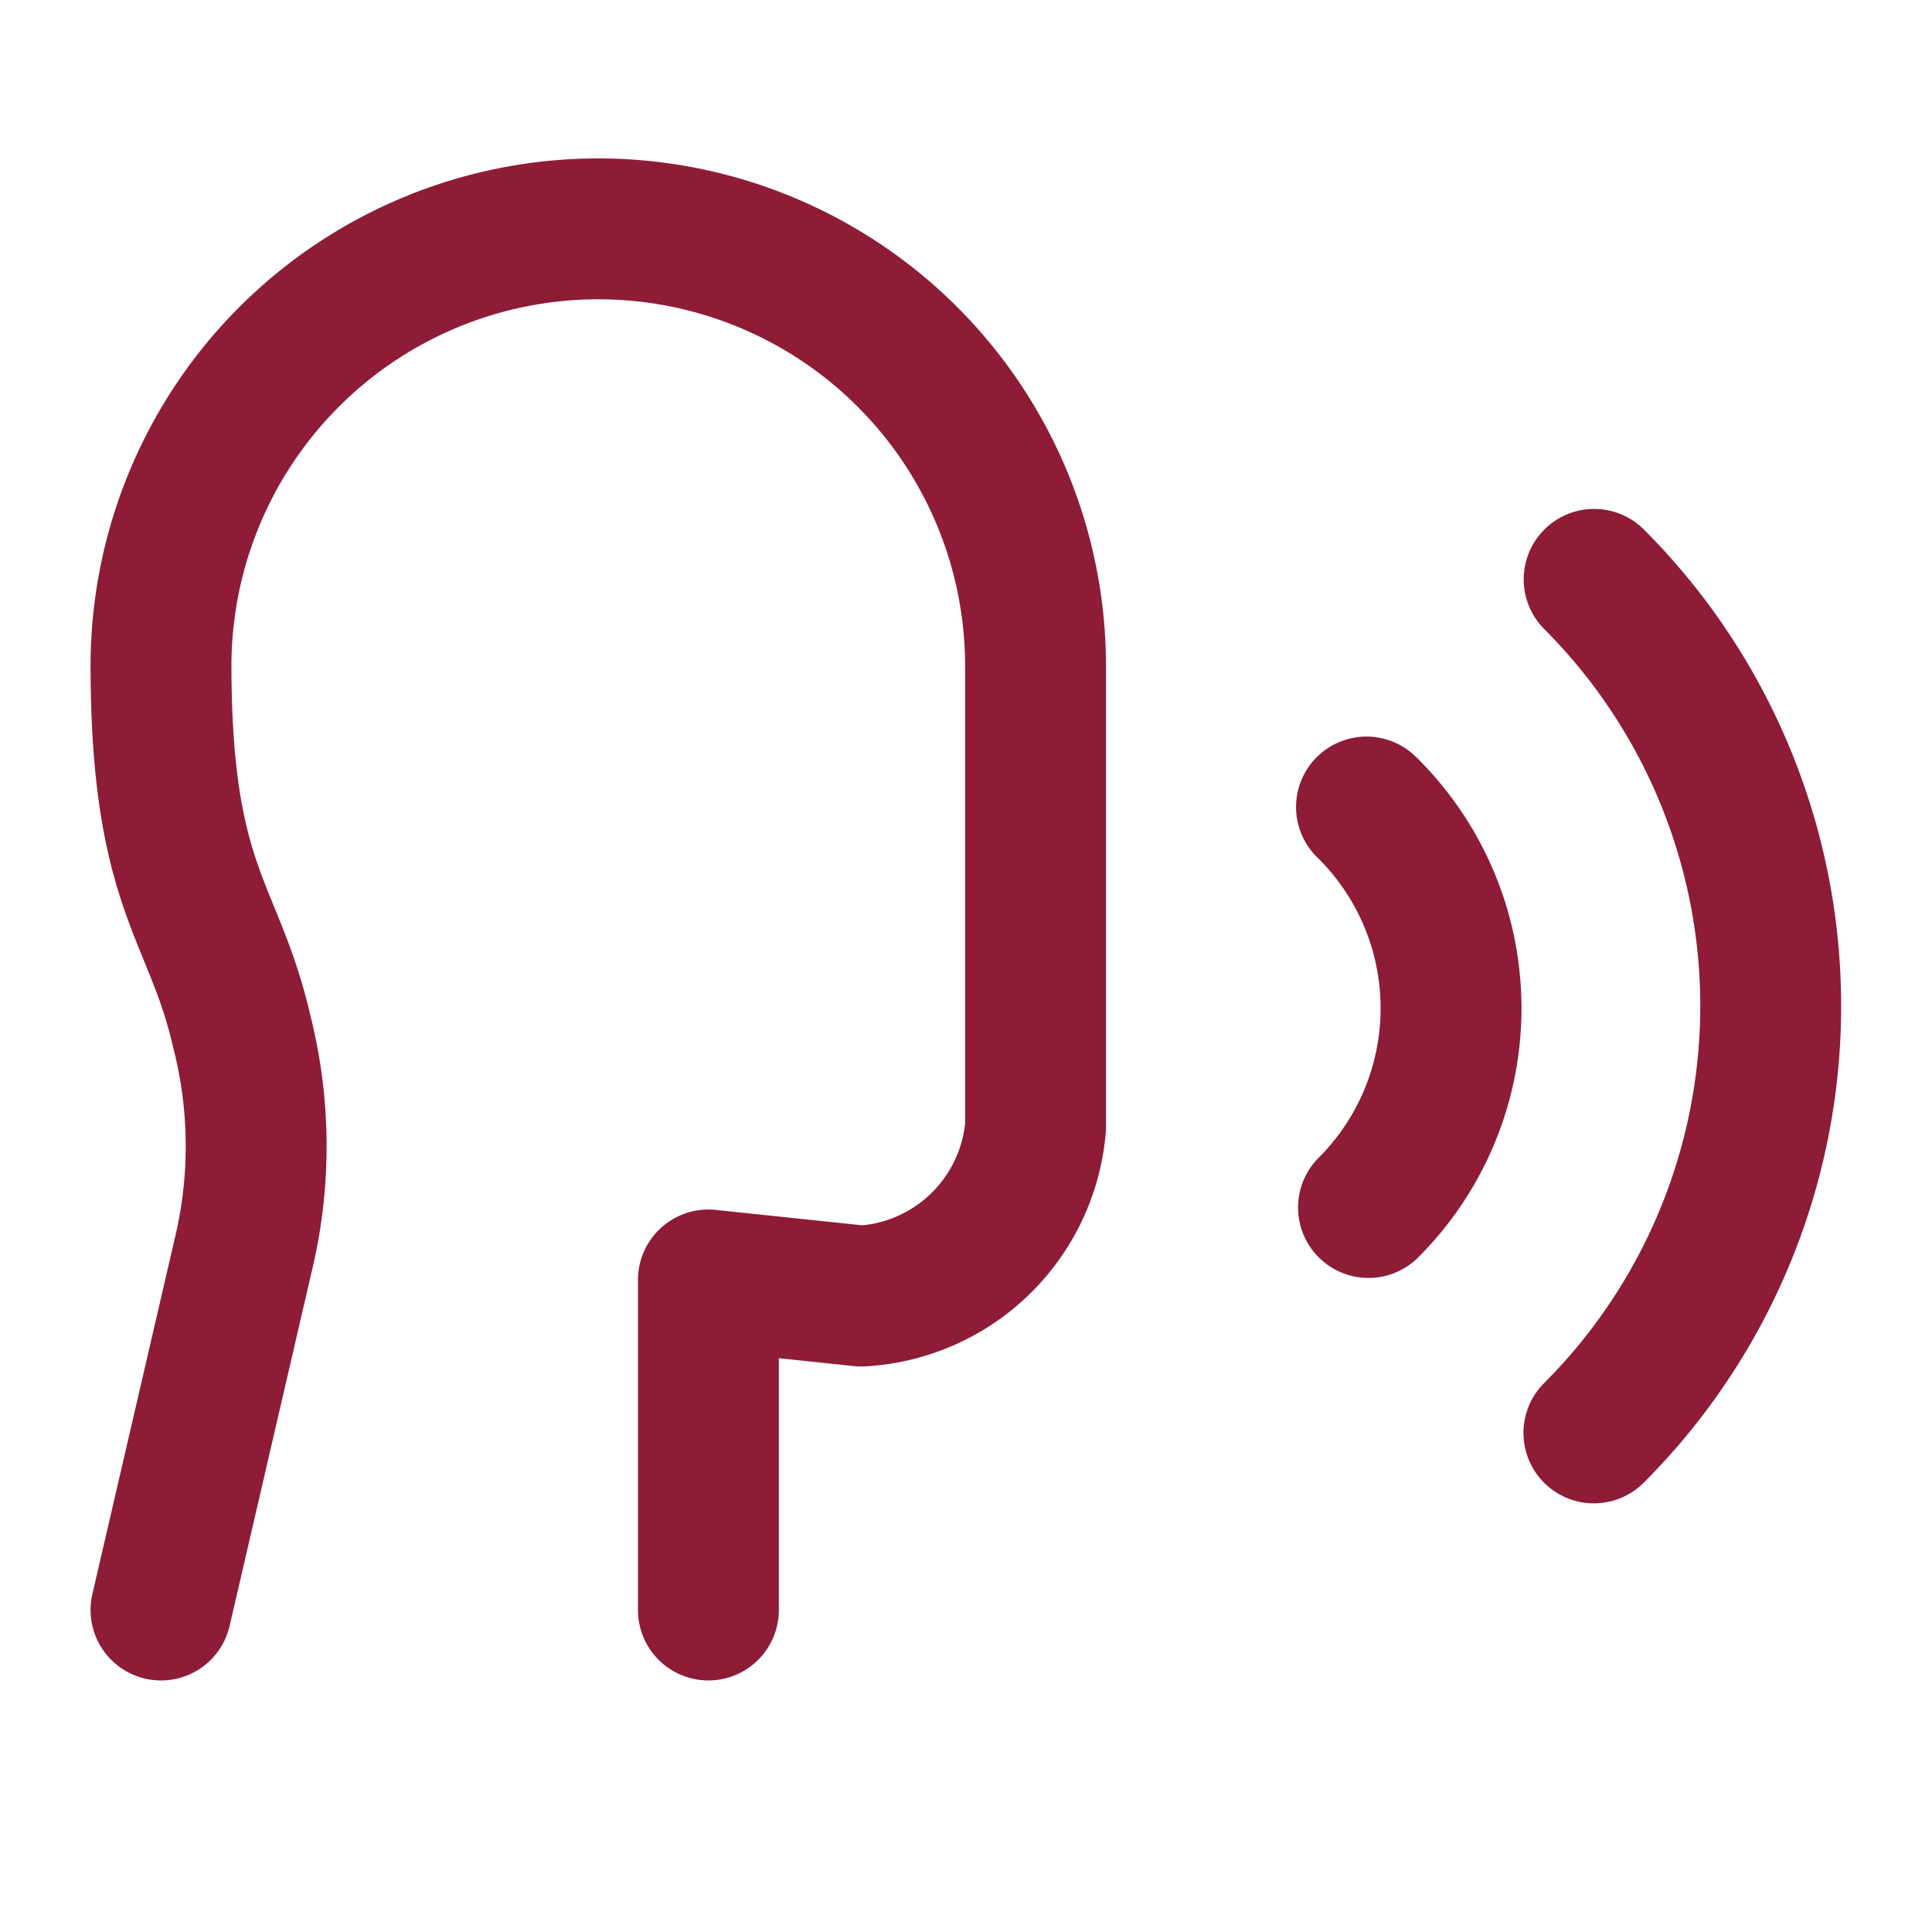
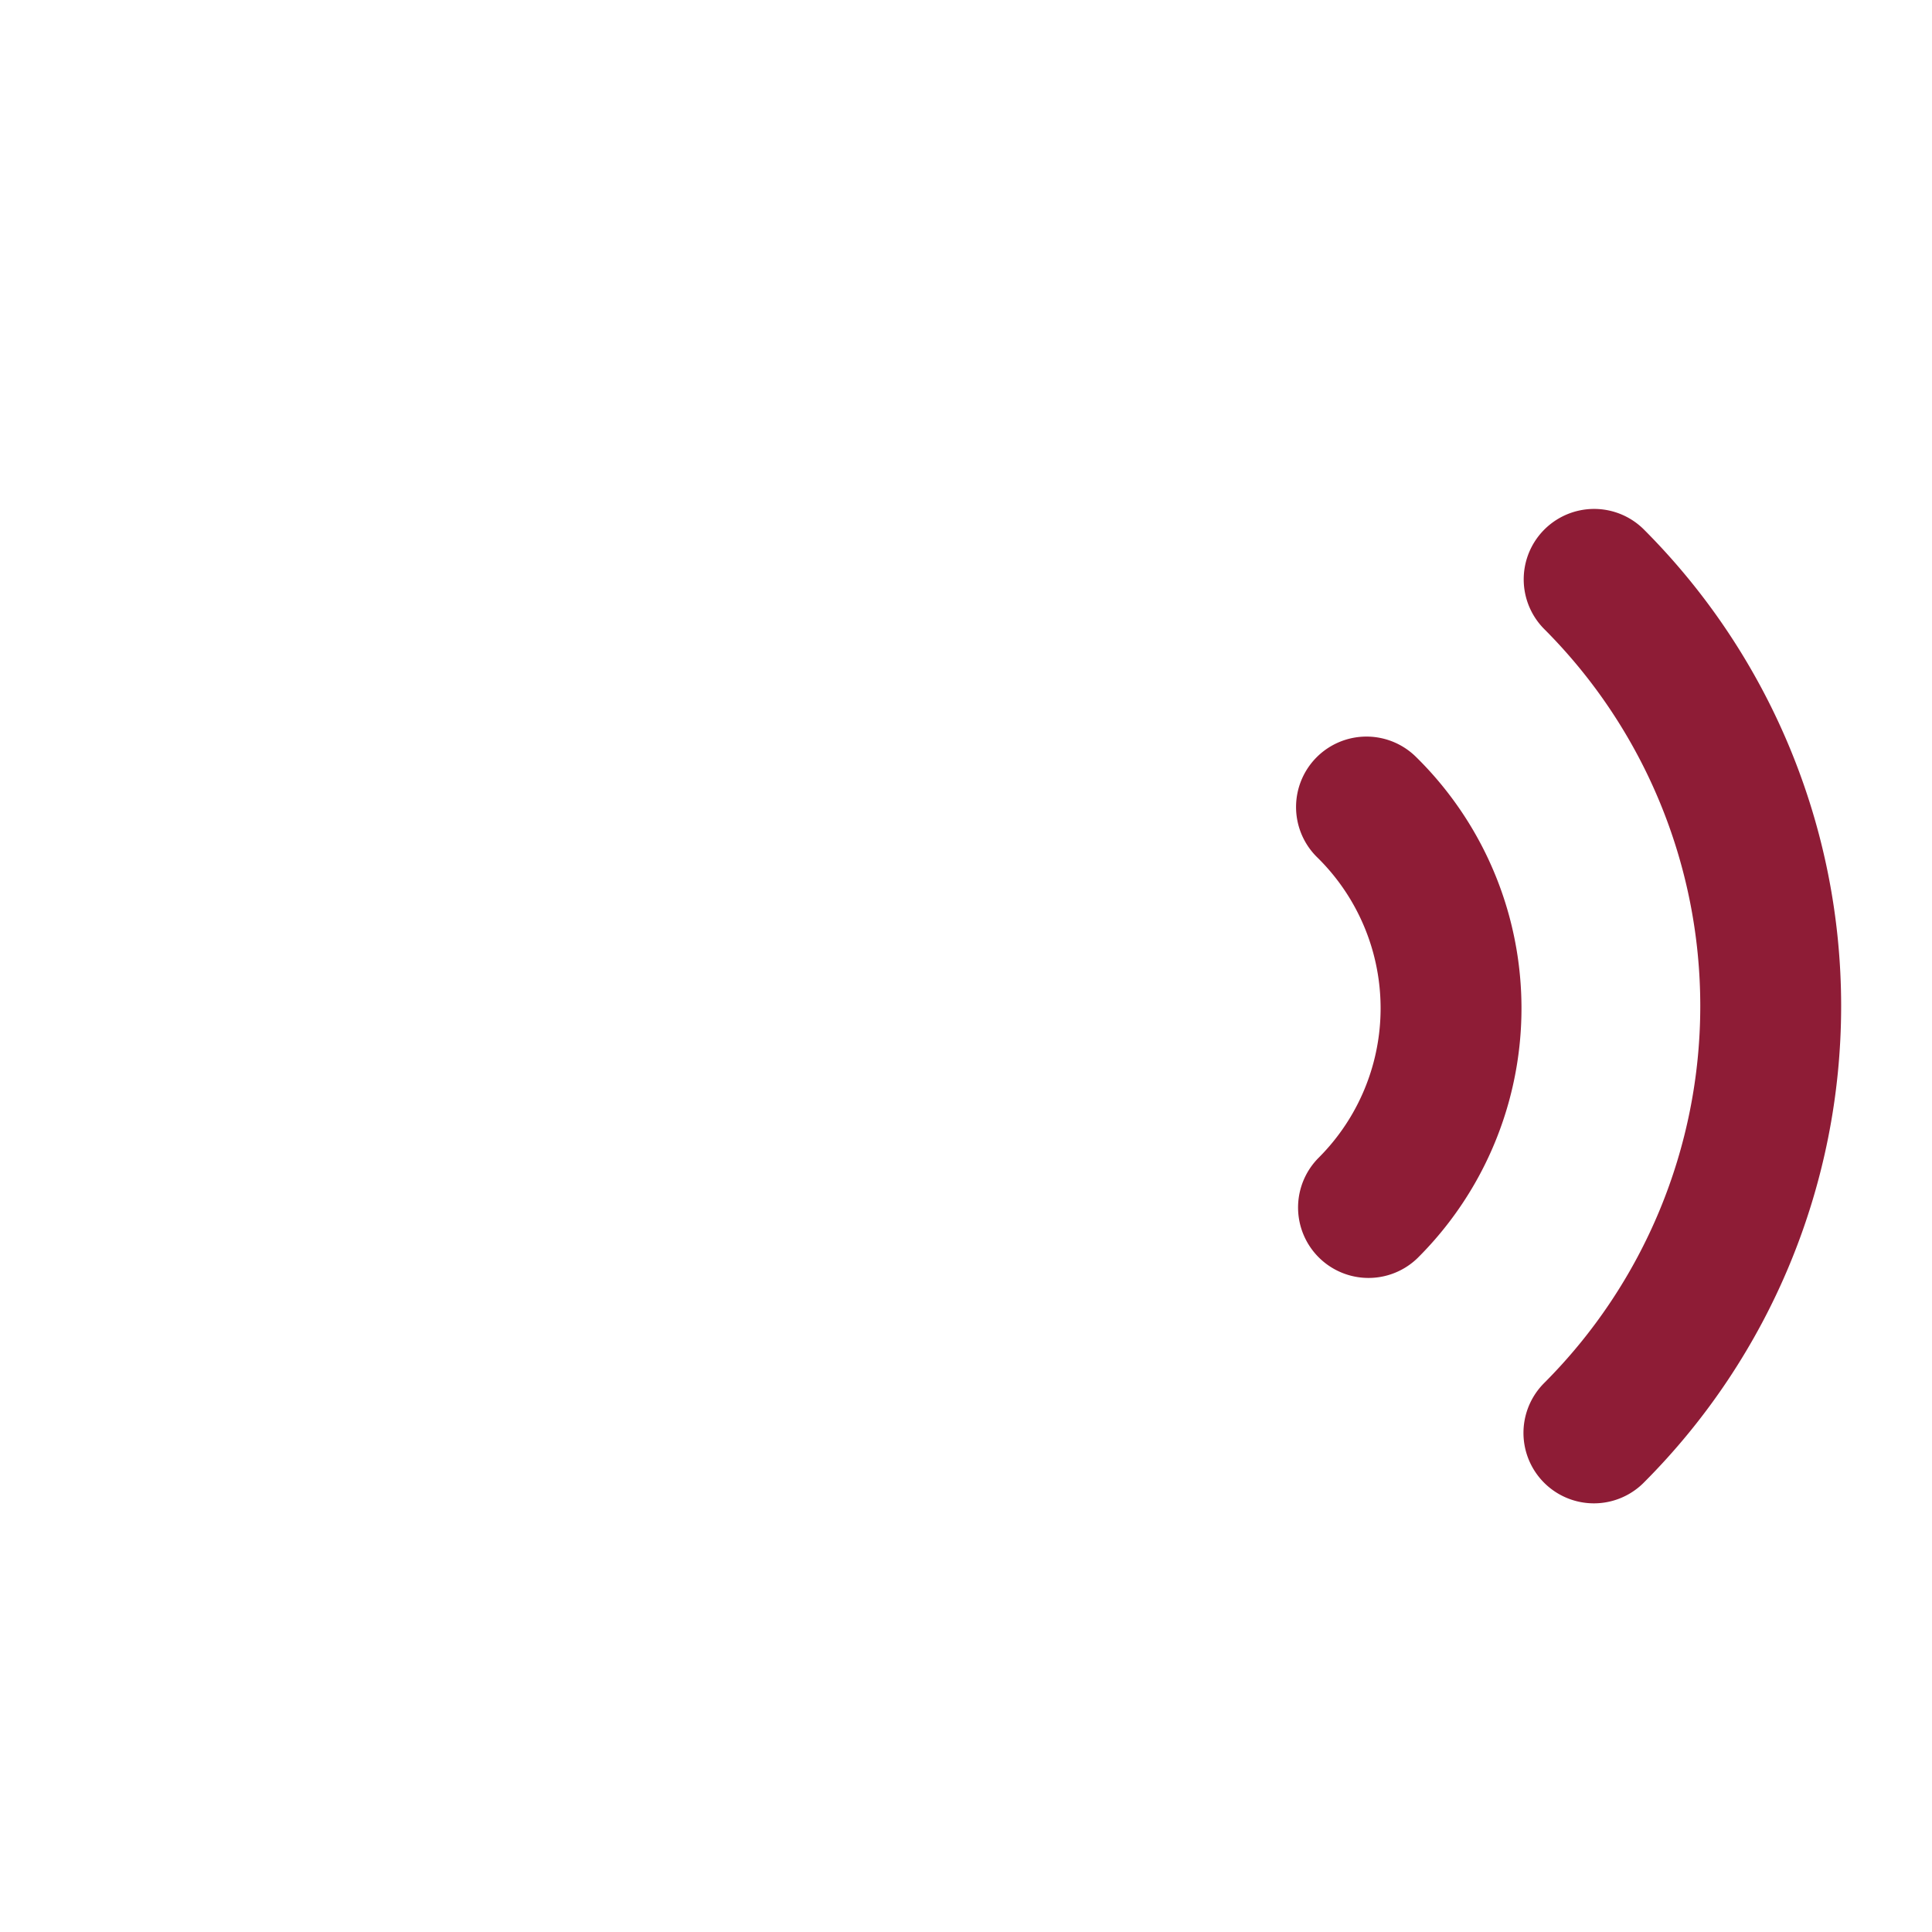
<svg xmlns="http://www.w3.org/2000/svg" width="24" height="24" viewBox="0 0 24 24" fill="none" stroke="#8E1C36" stroke-width="1.75" stroke-linecap="round" stroke-linejoin="round" class="lucide lucide-speech-icon lucide-speech">
-   <path d="M8.8 20v-4.1l1.9.2a2.3 2.3 0 0 0 2.164-2.1V8.3A5.37 5.37 0 0 0 2 8.25c0 2.8.656 3.054 1 4.55a5.77 5.77 0 0 1 .029 2.758L2 20" />
  <path d="M19.8 17.8a7.5 7.5 0 0 0 .003-10.603" />
  <path d="M17 15a3.5 3.5 0 0 0-.025-4.975" />
</svg>